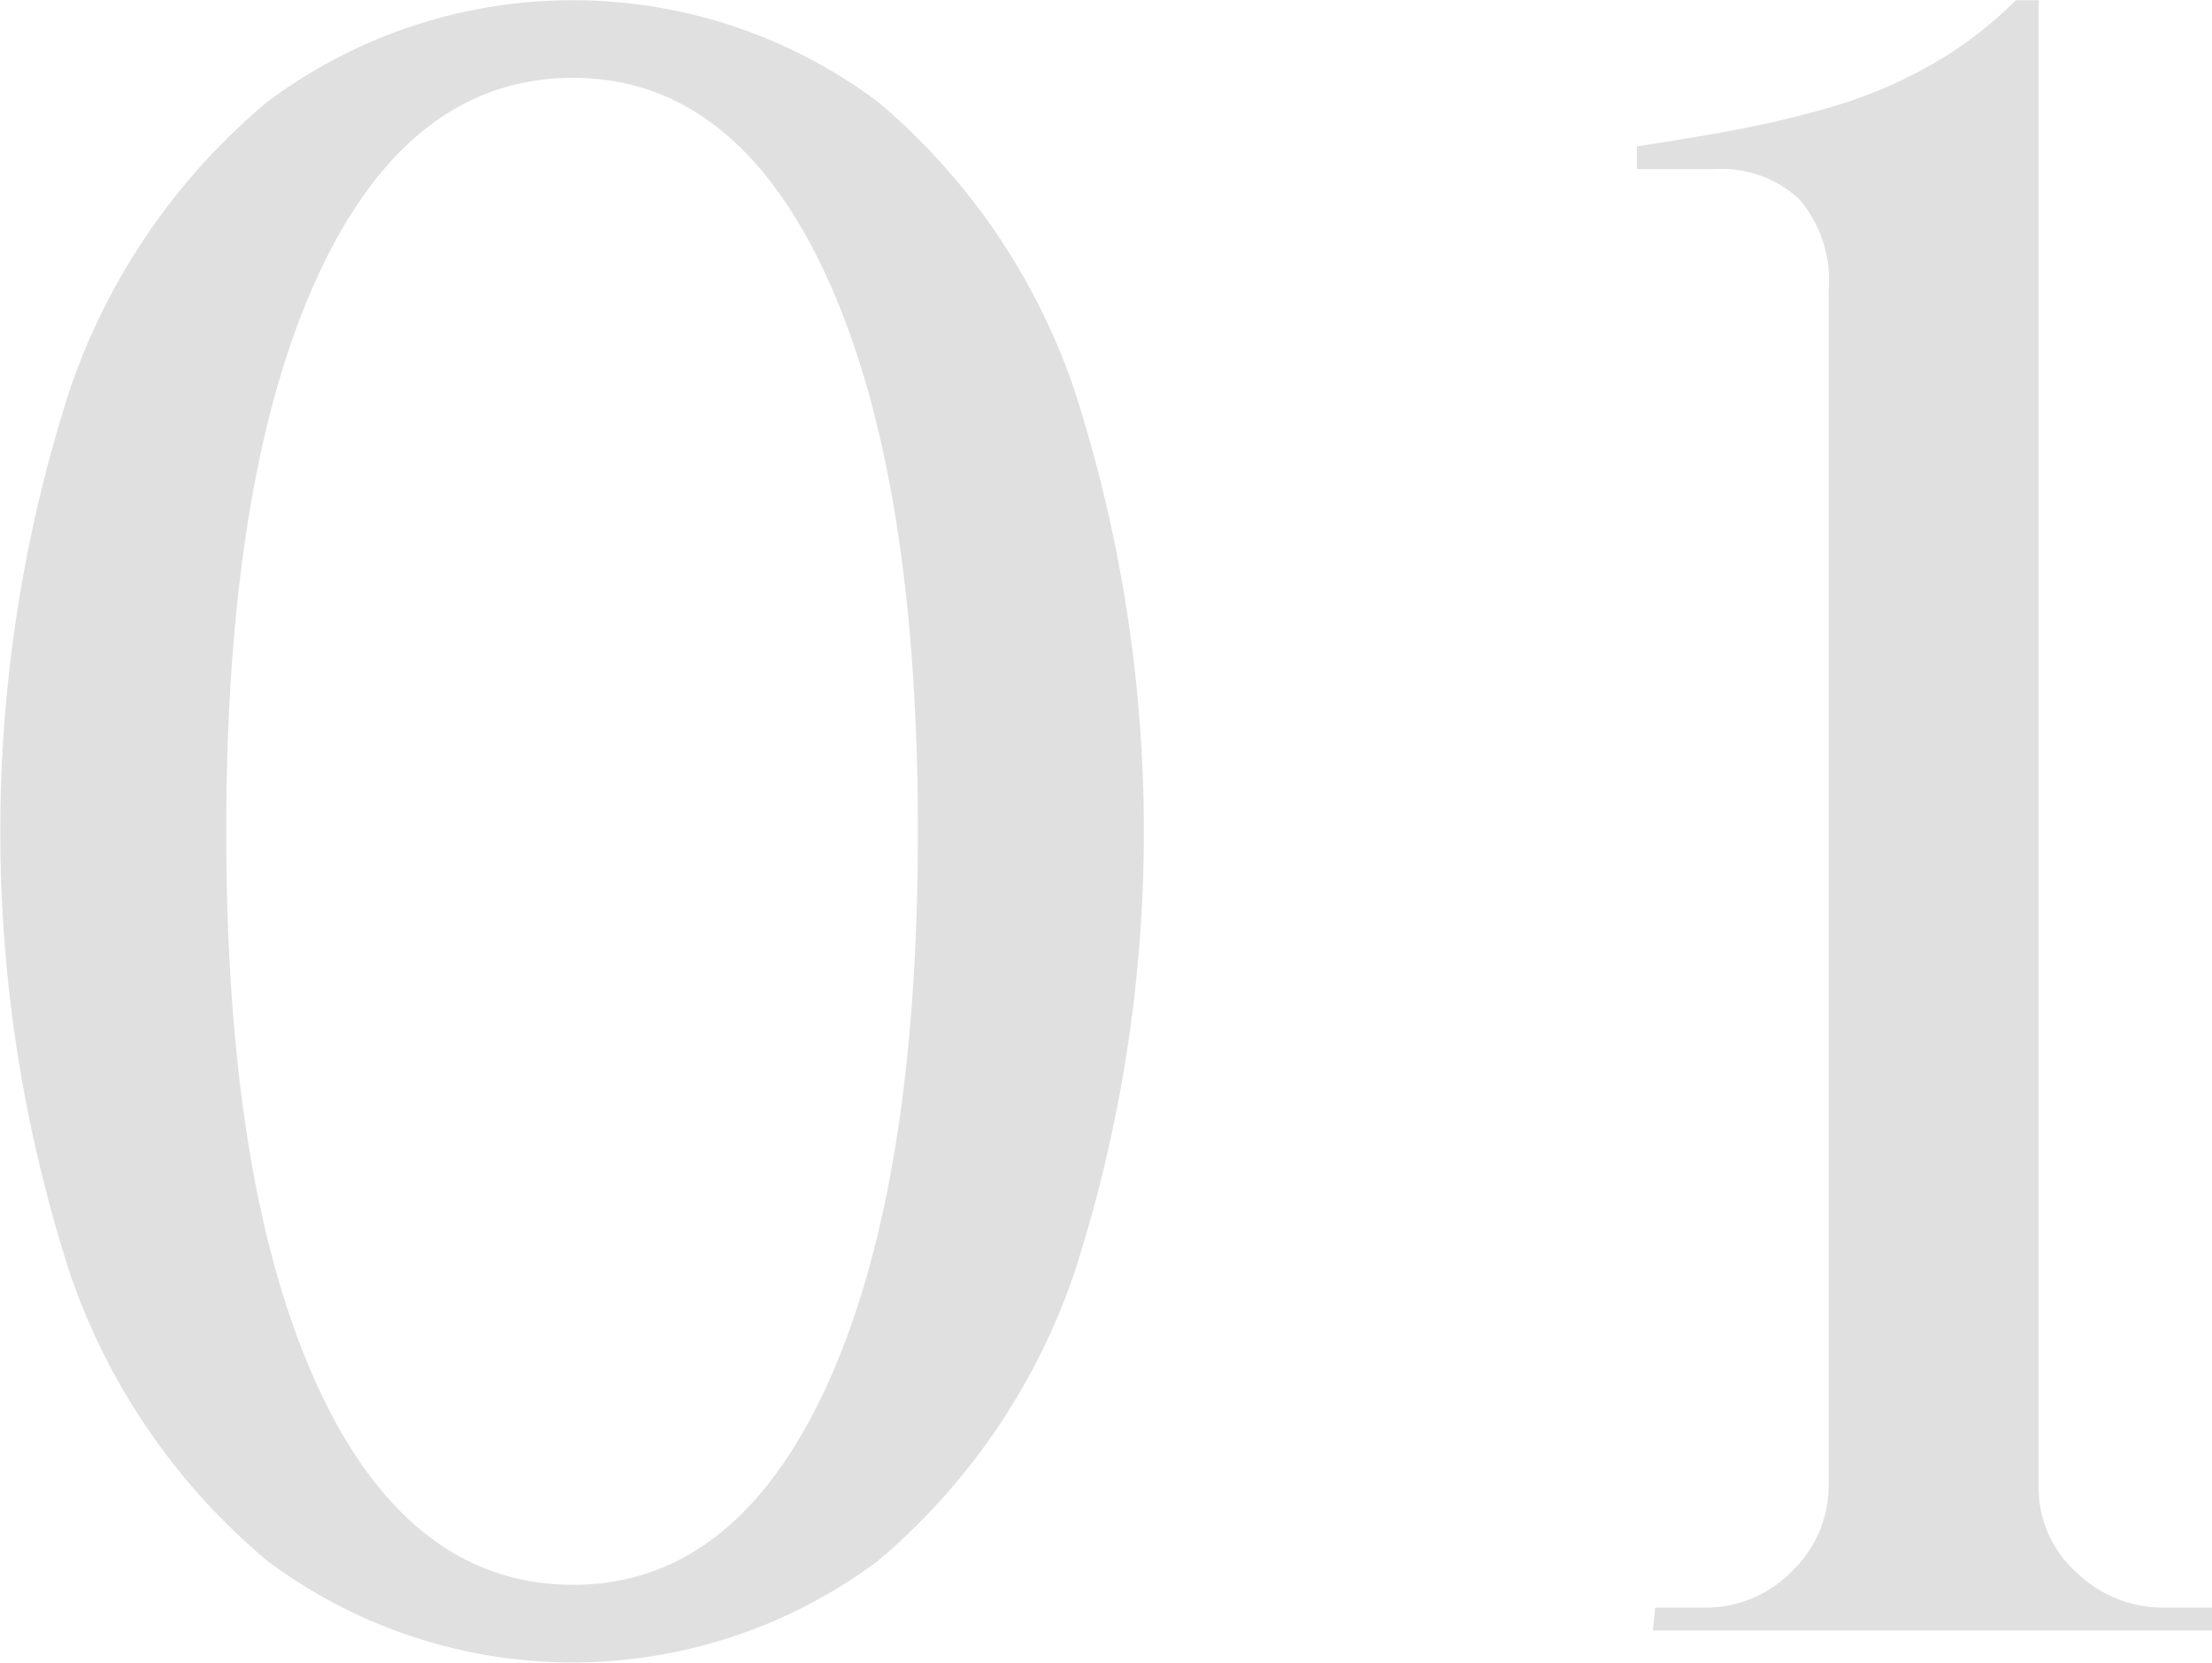
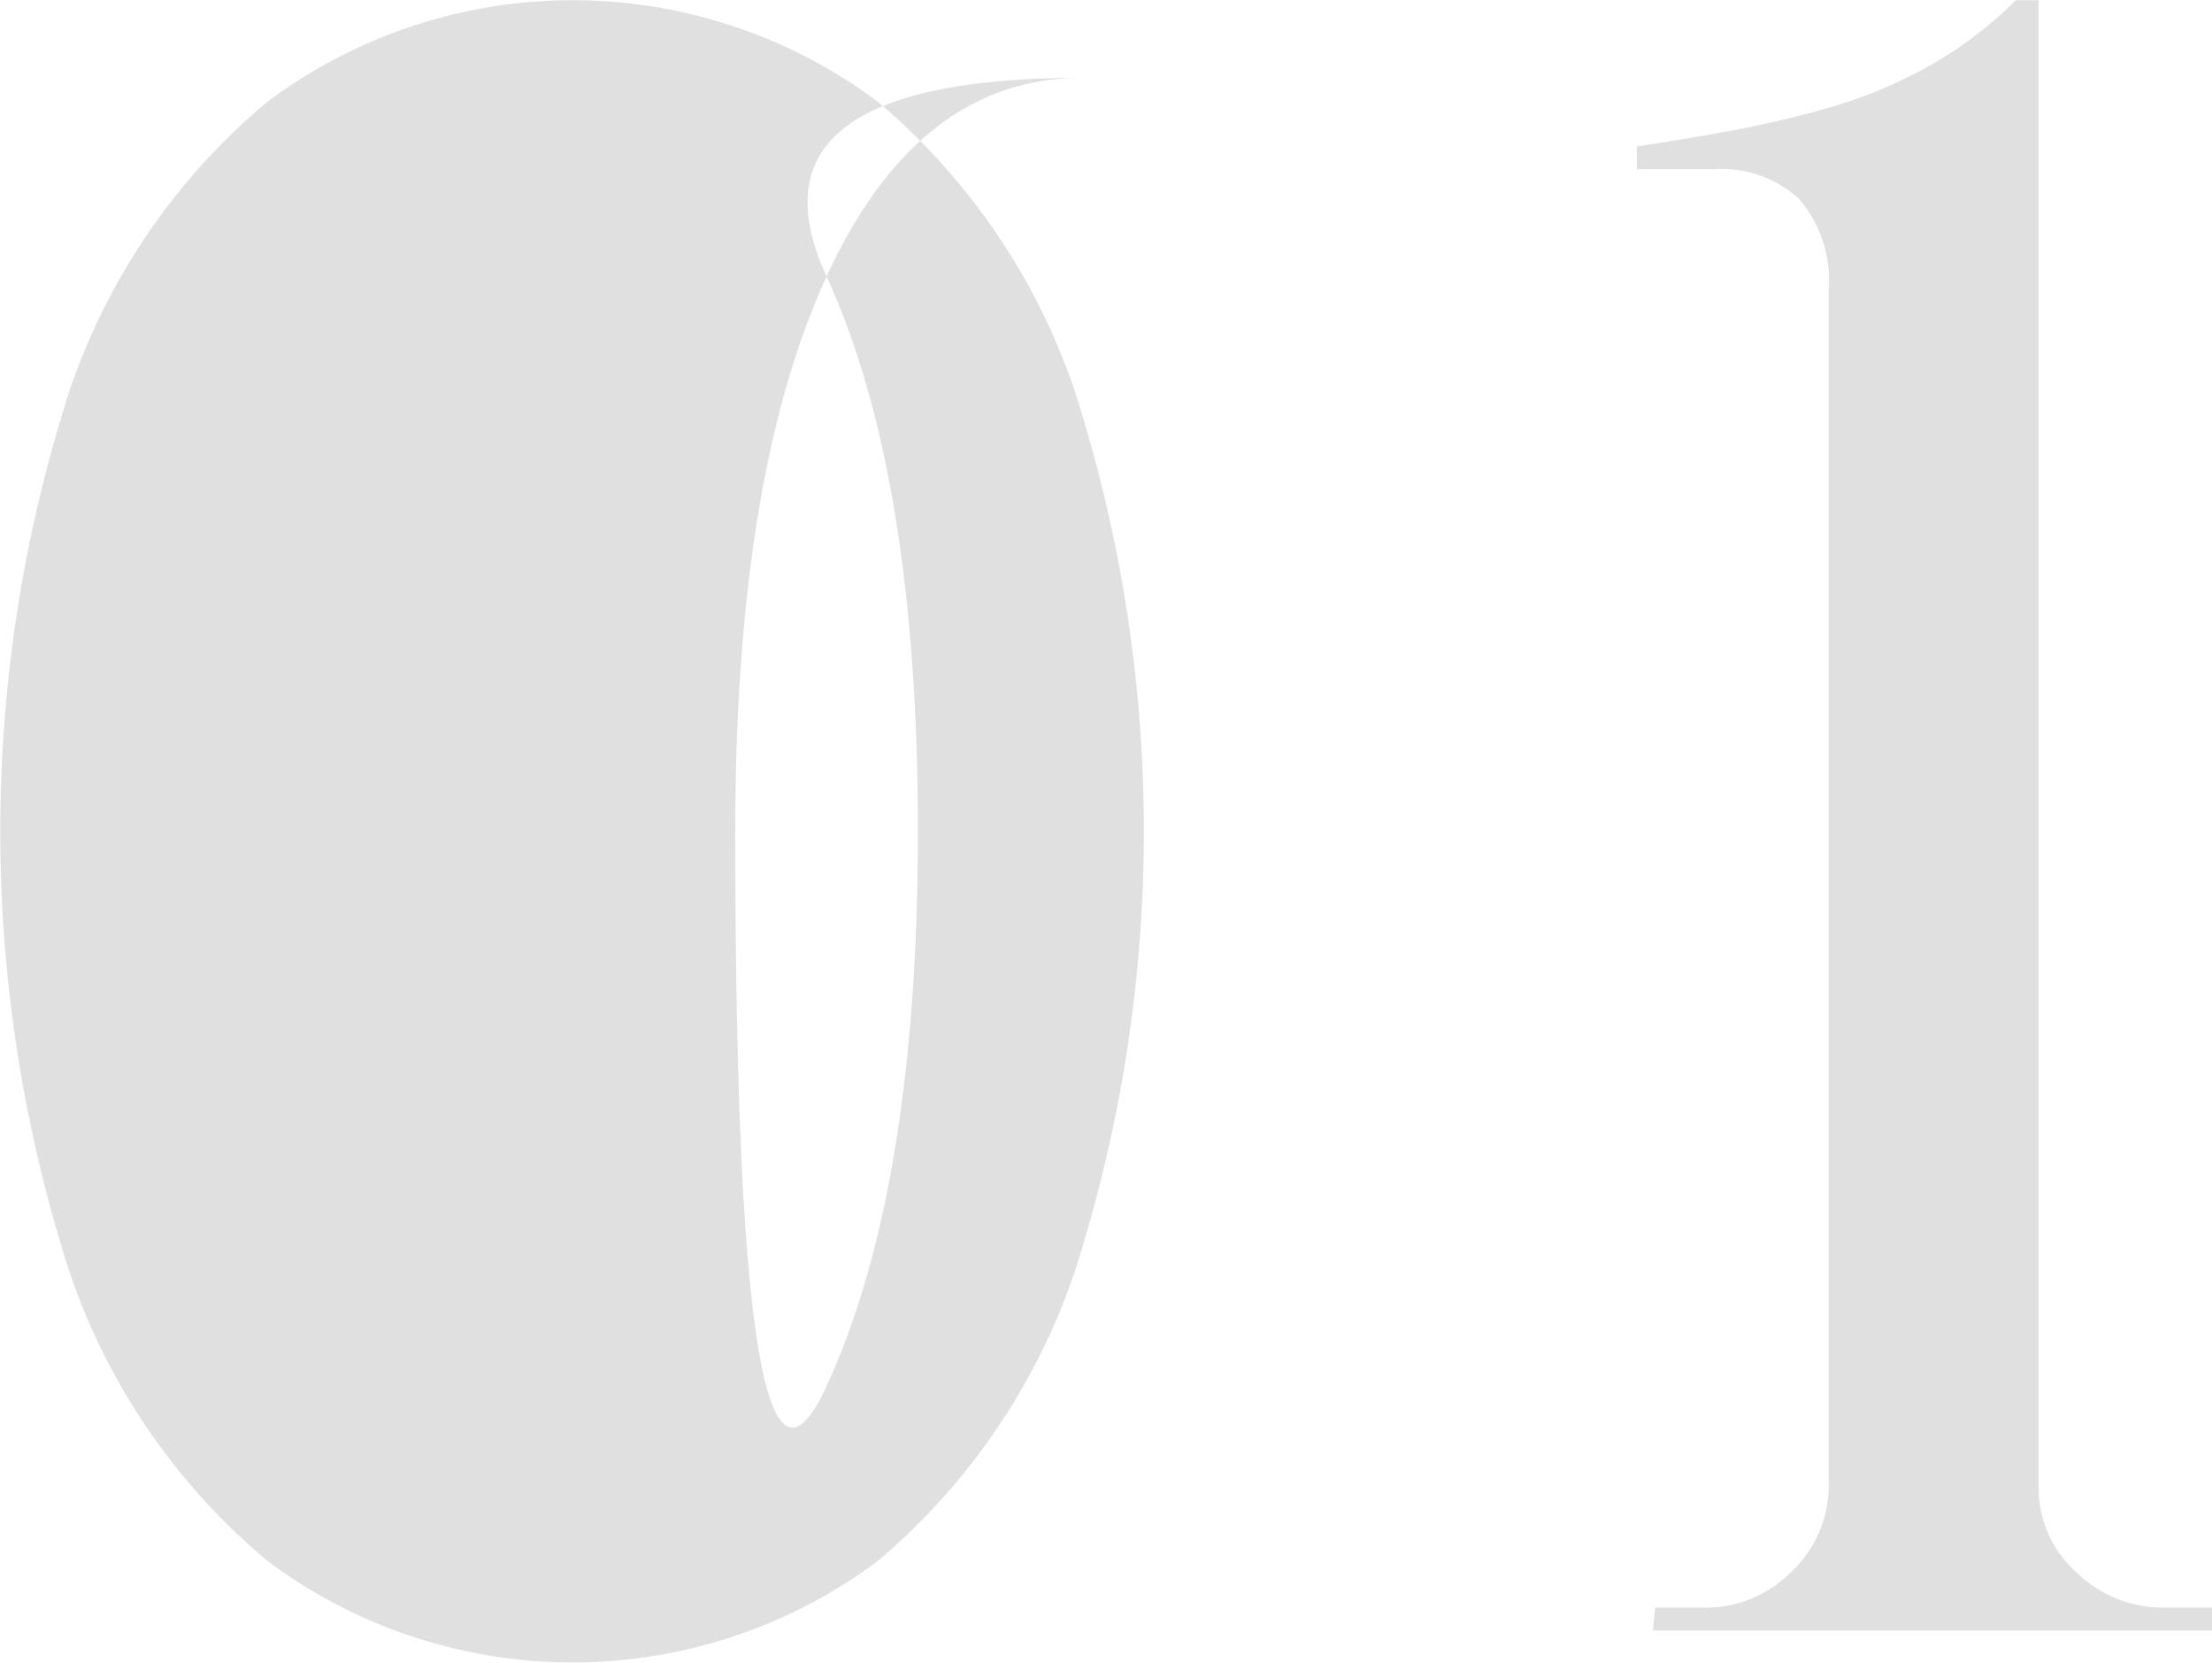
<svg xmlns="http://www.w3.org/2000/svg" width="96.906" height="72.82" viewBox="0 0 96.906 72.82">
  <defs>
    <style>
      .cls-1 {
        fill: #333;
        fill-rule: evenodd;
        opacity: 0.15;
      }
    </style>
  </defs>
-   <path id="text01.svg" class="cls-1" d="M571.4,3065.05a28.311,28.311,0,0,0-8.65,12.6,62.906,62.906,0,0,0,0,38.7,28.311,28.311,0,0,0,8.65,12.6,22.325,22.325,0,0,0,26.75,0,28.517,28.517,0,0,0,8.6-12.6,62.906,62.906,0,0,0,0-38.7,28.517,28.517,0,0,0-8.6-12.6A22.325,22.325,0,0,0,571.4,3065.05Zm24.5,7.65q4,8.7,4,24.3t-4,24.3q-4,8.7-11.1,8.7-7.2,0-11.2-8.7t-4-24.3q0-15.6,4-24.3t11.2-8.7Q591.9,3064,595.9,3072.7Zm36.2,59.3,0.1-1h2.1a5.3,5.3,0,0,0,3.9-1.6,5.194,5.194,0,0,0,1.6-3.8v-52.3a5.456,5.456,0,0,0-1.3-4,4.992,4.992,0,0,0-3.7-1.3h-3.4v-1c1.333-.2,2.733-0.43,4.2-0.7a43.92,43.92,0,0,0,4.4-1.05,20.256,20.256,0,0,0,4.25-1.8,17.4,17.4,0,0,0,3.75-2.85h1v65.1a4.947,4.947,0,0,0,1.65,3.75,5.46,5.46,0,0,0,3.85,1.55h2.1v1H632.1Z" transform="translate(-559.688 -3060.59)" />
+   <path id="text01.svg" class="cls-1" d="M571.4,3065.05a28.311,28.311,0,0,0-8.65,12.6,62.906,62.906,0,0,0,0,38.7,28.311,28.311,0,0,0,8.65,12.6,22.325,22.325,0,0,0,26.75,0,28.517,28.517,0,0,0,8.6-12.6,62.906,62.906,0,0,0,0-38.7,28.517,28.517,0,0,0-8.6-12.6A22.325,22.325,0,0,0,571.4,3065.05Zm24.5,7.65q4,8.7,4,24.3t-4,24.3t-4-24.3q0-15.6,4-24.3t11.2-8.7Q591.9,3064,595.9,3072.7Zm36.2,59.3,0.1-1h2.1a5.3,5.3,0,0,0,3.9-1.6,5.194,5.194,0,0,0,1.6-3.8v-52.3a5.456,5.456,0,0,0-1.3-4,4.992,4.992,0,0,0-3.7-1.3h-3.4v-1c1.333-.2,2.733-0.43,4.2-0.7a43.92,43.92,0,0,0,4.4-1.05,20.256,20.256,0,0,0,4.25-1.8,17.4,17.4,0,0,0,3.75-2.85h1v65.1a4.947,4.947,0,0,0,1.65,3.75,5.46,5.46,0,0,0,3.85,1.55h2.1v1H632.1Z" transform="translate(-559.688 -3060.59)" />
</svg>